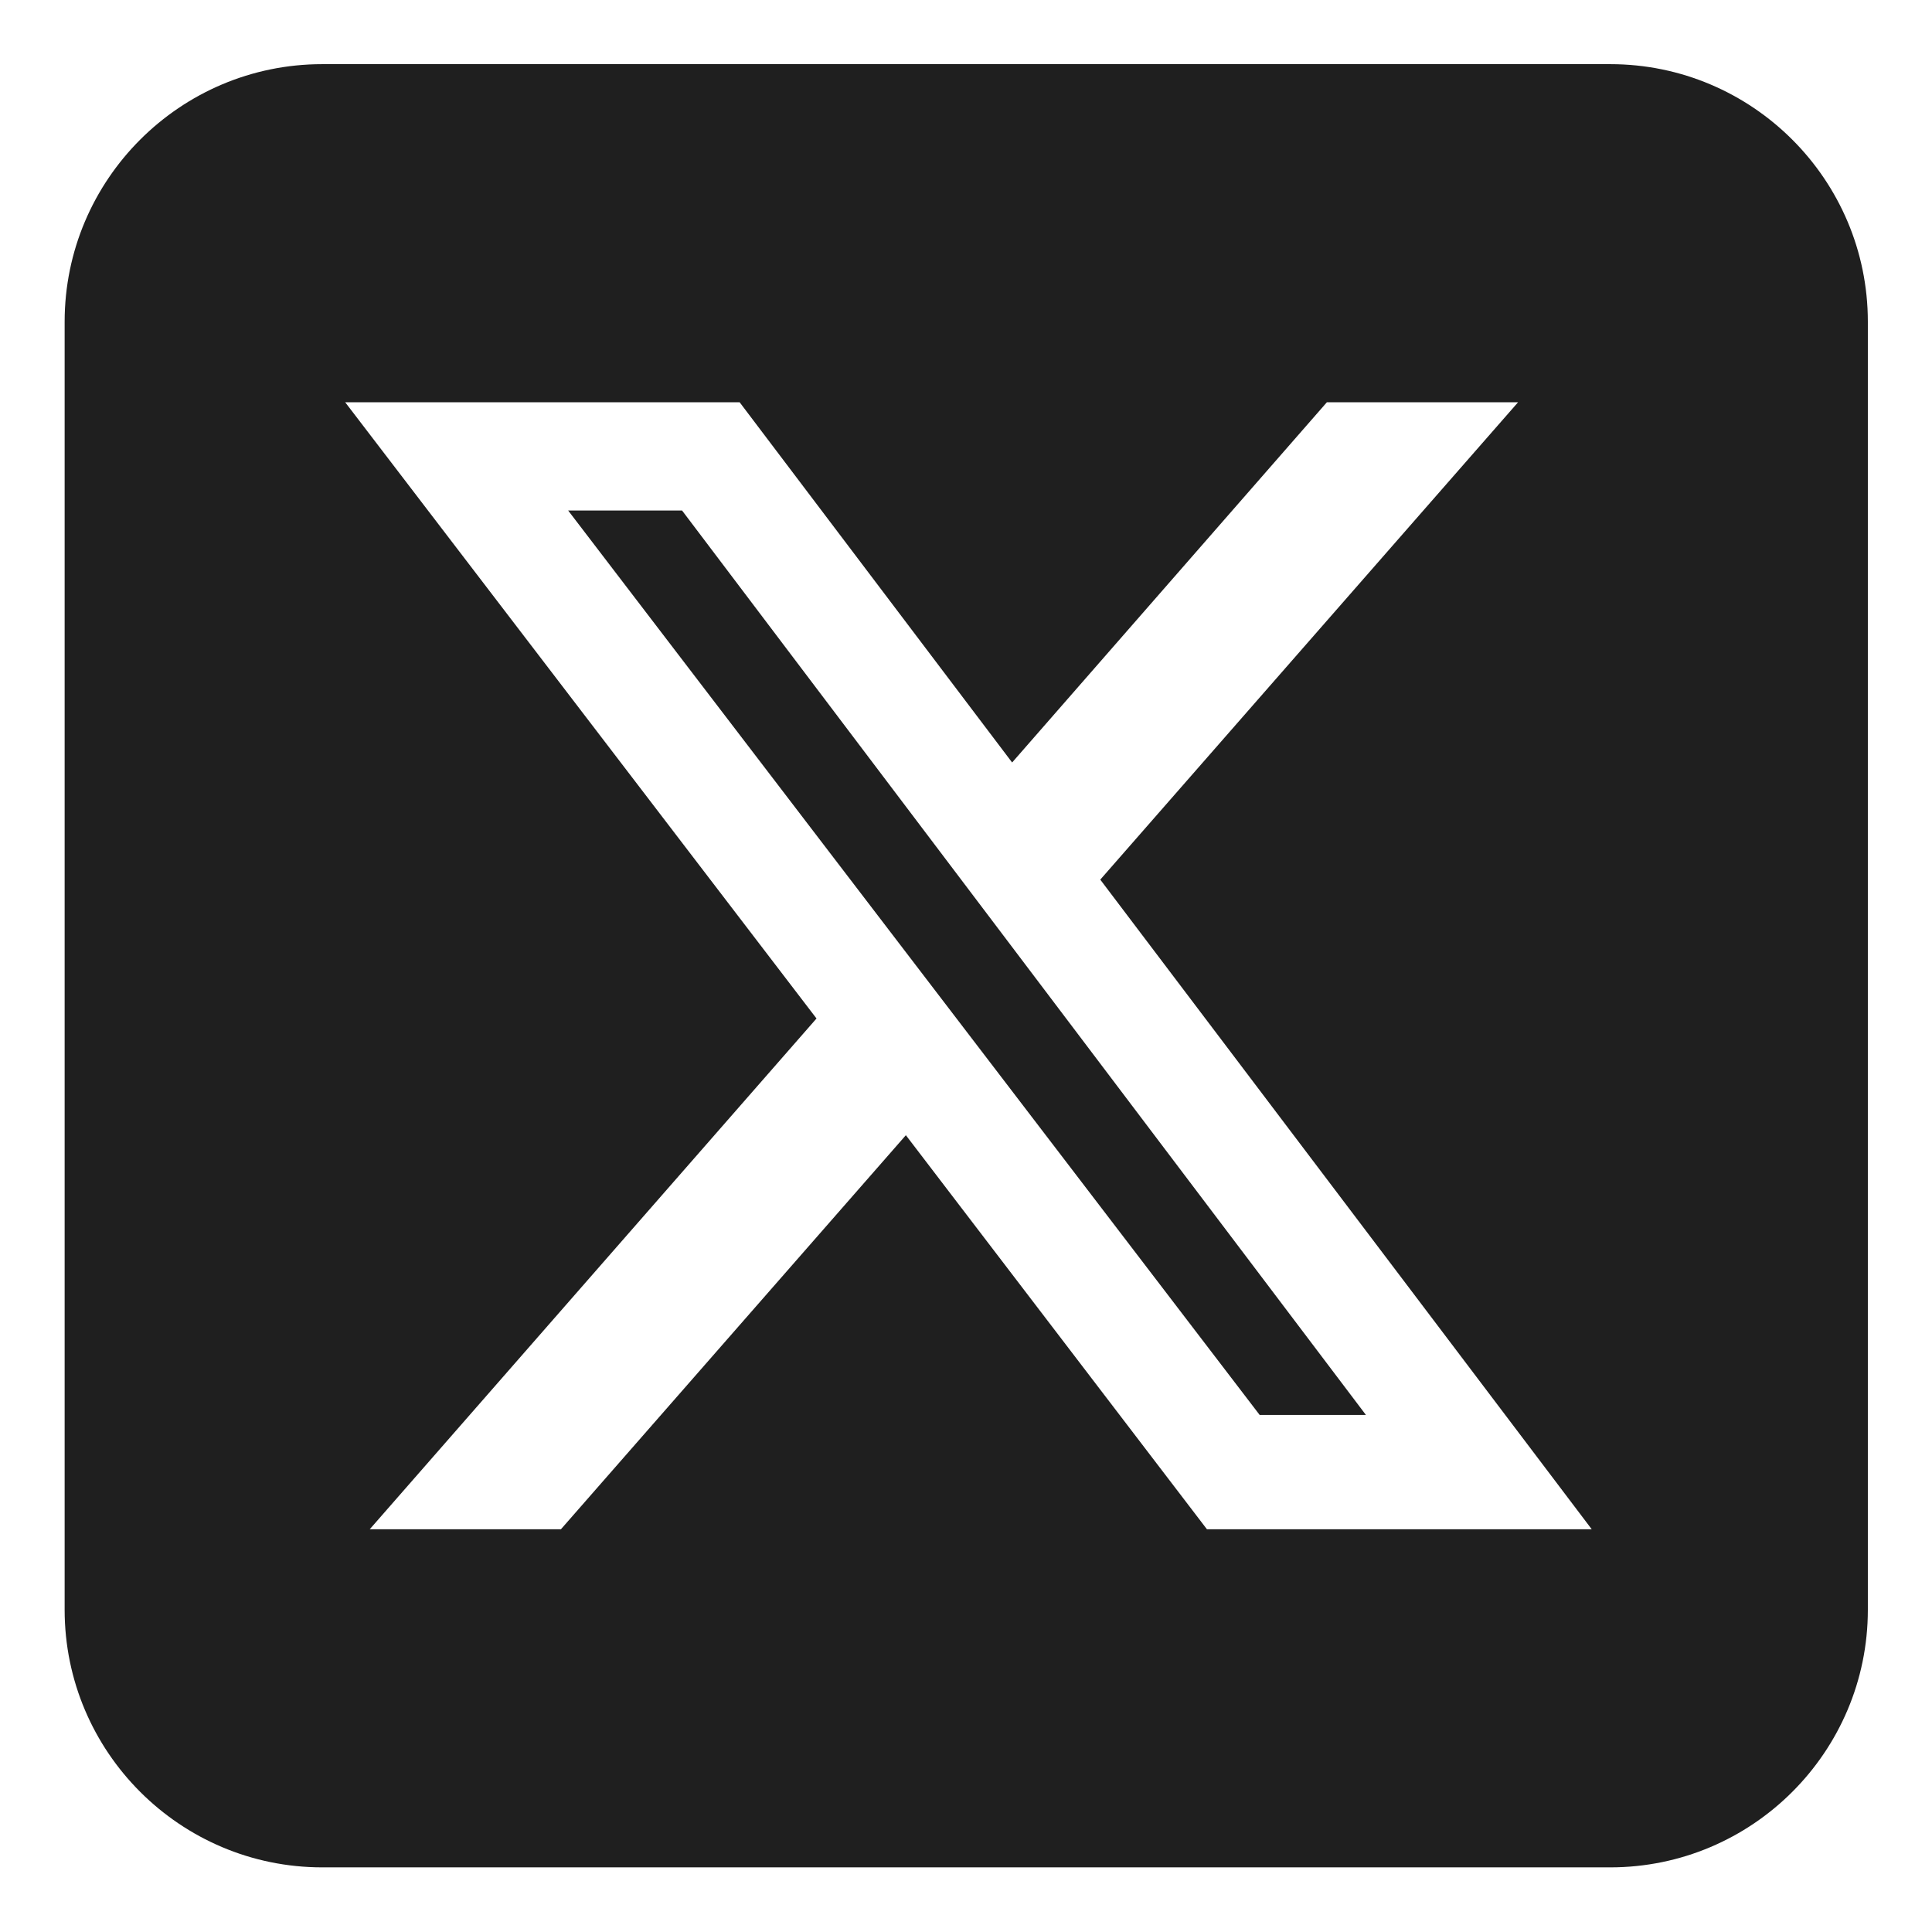
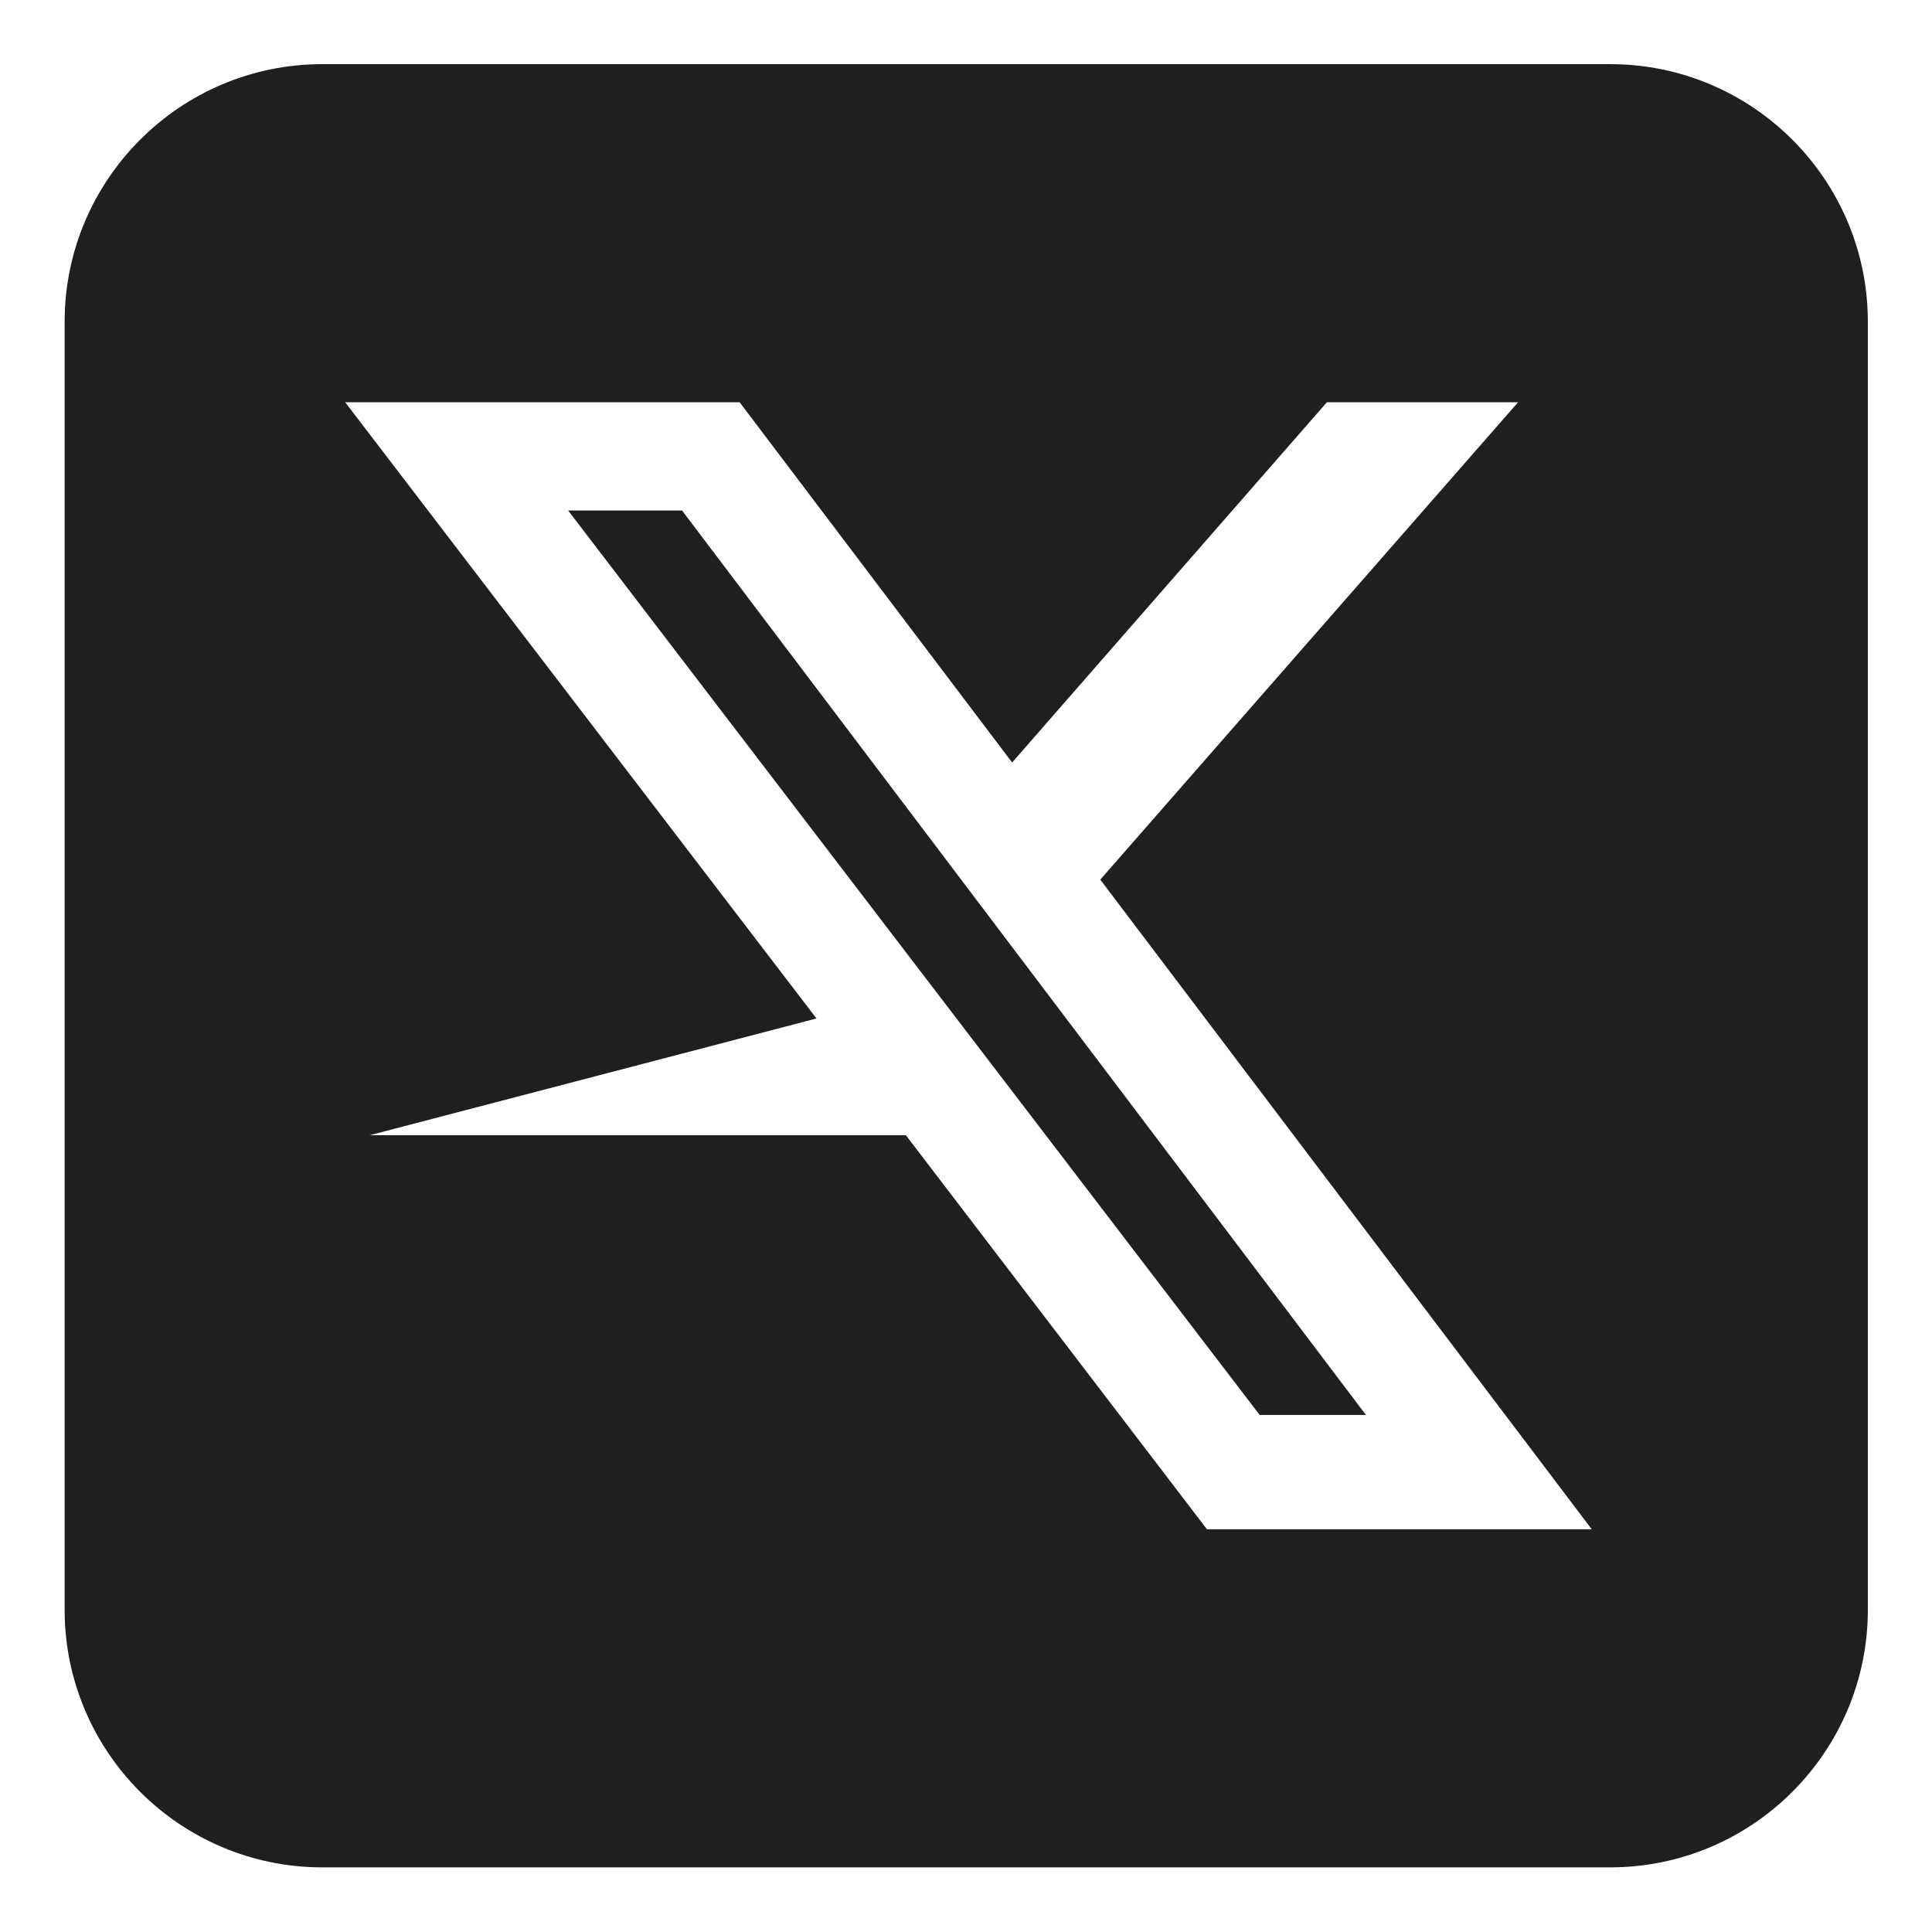
<svg xmlns="http://www.w3.org/2000/svg" width="24" height="24" viewBox="0 0 24 24" fill="none">
-   <path d="M4.003 0.797C2.238 0.797 0.803 2.232 0.803 3.997V19.997C0.803 21.762 2.238 23.197 4.003 23.197H20.003C21.768 23.197 23.203 21.762 23.203 19.997V3.997C23.203 2.232 21.768 0.797 20.003 0.797H4.003ZM18.858 4.997L13.668 10.927L19.773 18.997H14.993L11.253 14.102L6.968 18.997H4.593L10.143 12.652L4.288 4.997H9.188L12.573 9.472L16.483 4.997H18.858ZM16.968 17.577L8.473 6.342H7.058L15.648 17.577H16.963H16.968Z" fill="#1F1F1F" />
+   <path d="M4.003 0.797C2.238 0.797 0.803 2.232 0.803 3.997V19.997C0.803 21.762 2.238 23.197 4.003 23.197H20.003C21.768 23.197 23.203 21.762 23.203 19.997V3.997C23.203 2.232 21.768 0.797 20.003 0.797H4.003ZM18.858 4.997L13.668 10.927L19.773 18.997H14.993L11.253 14.102H4.593L10.143 12.652L4.288 4.997H9.188L12.573 9.472L16.483 4.997H18.858ZM16.968 17.577L8.473 6.342H7.058L15.648 17.577H16.963H16.968Z" fill="#1F1F1F" />
</svg>